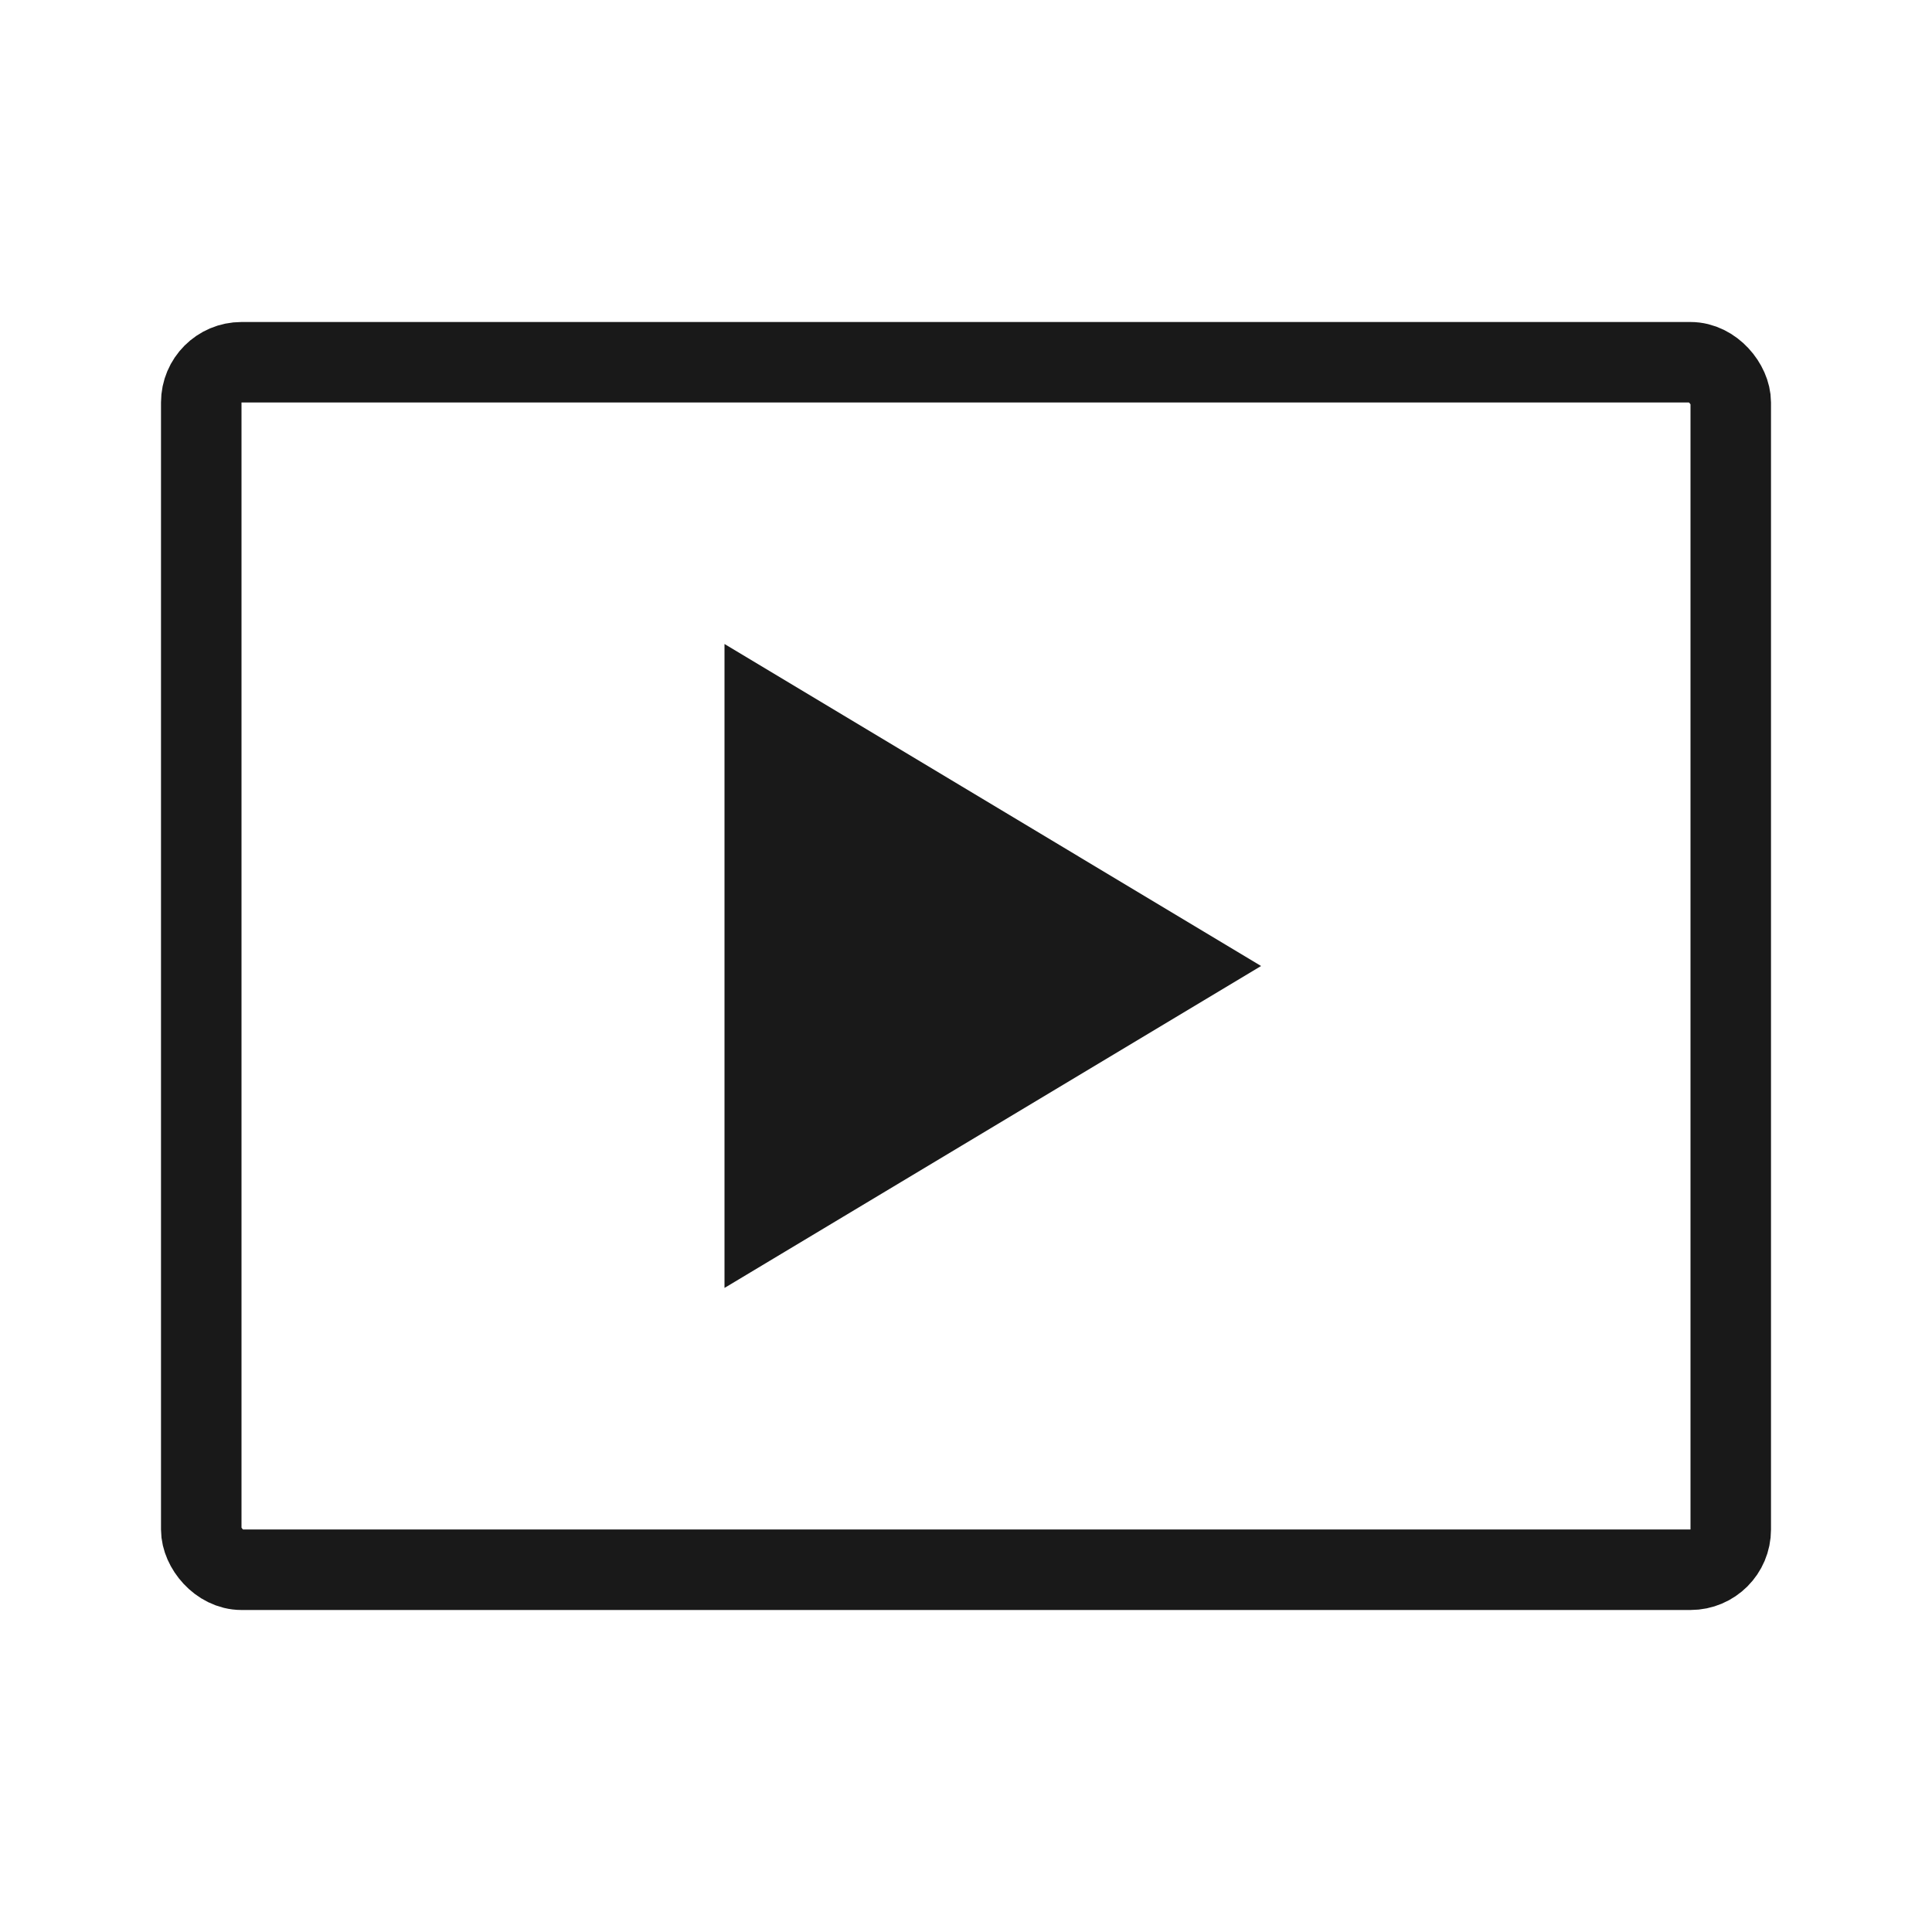
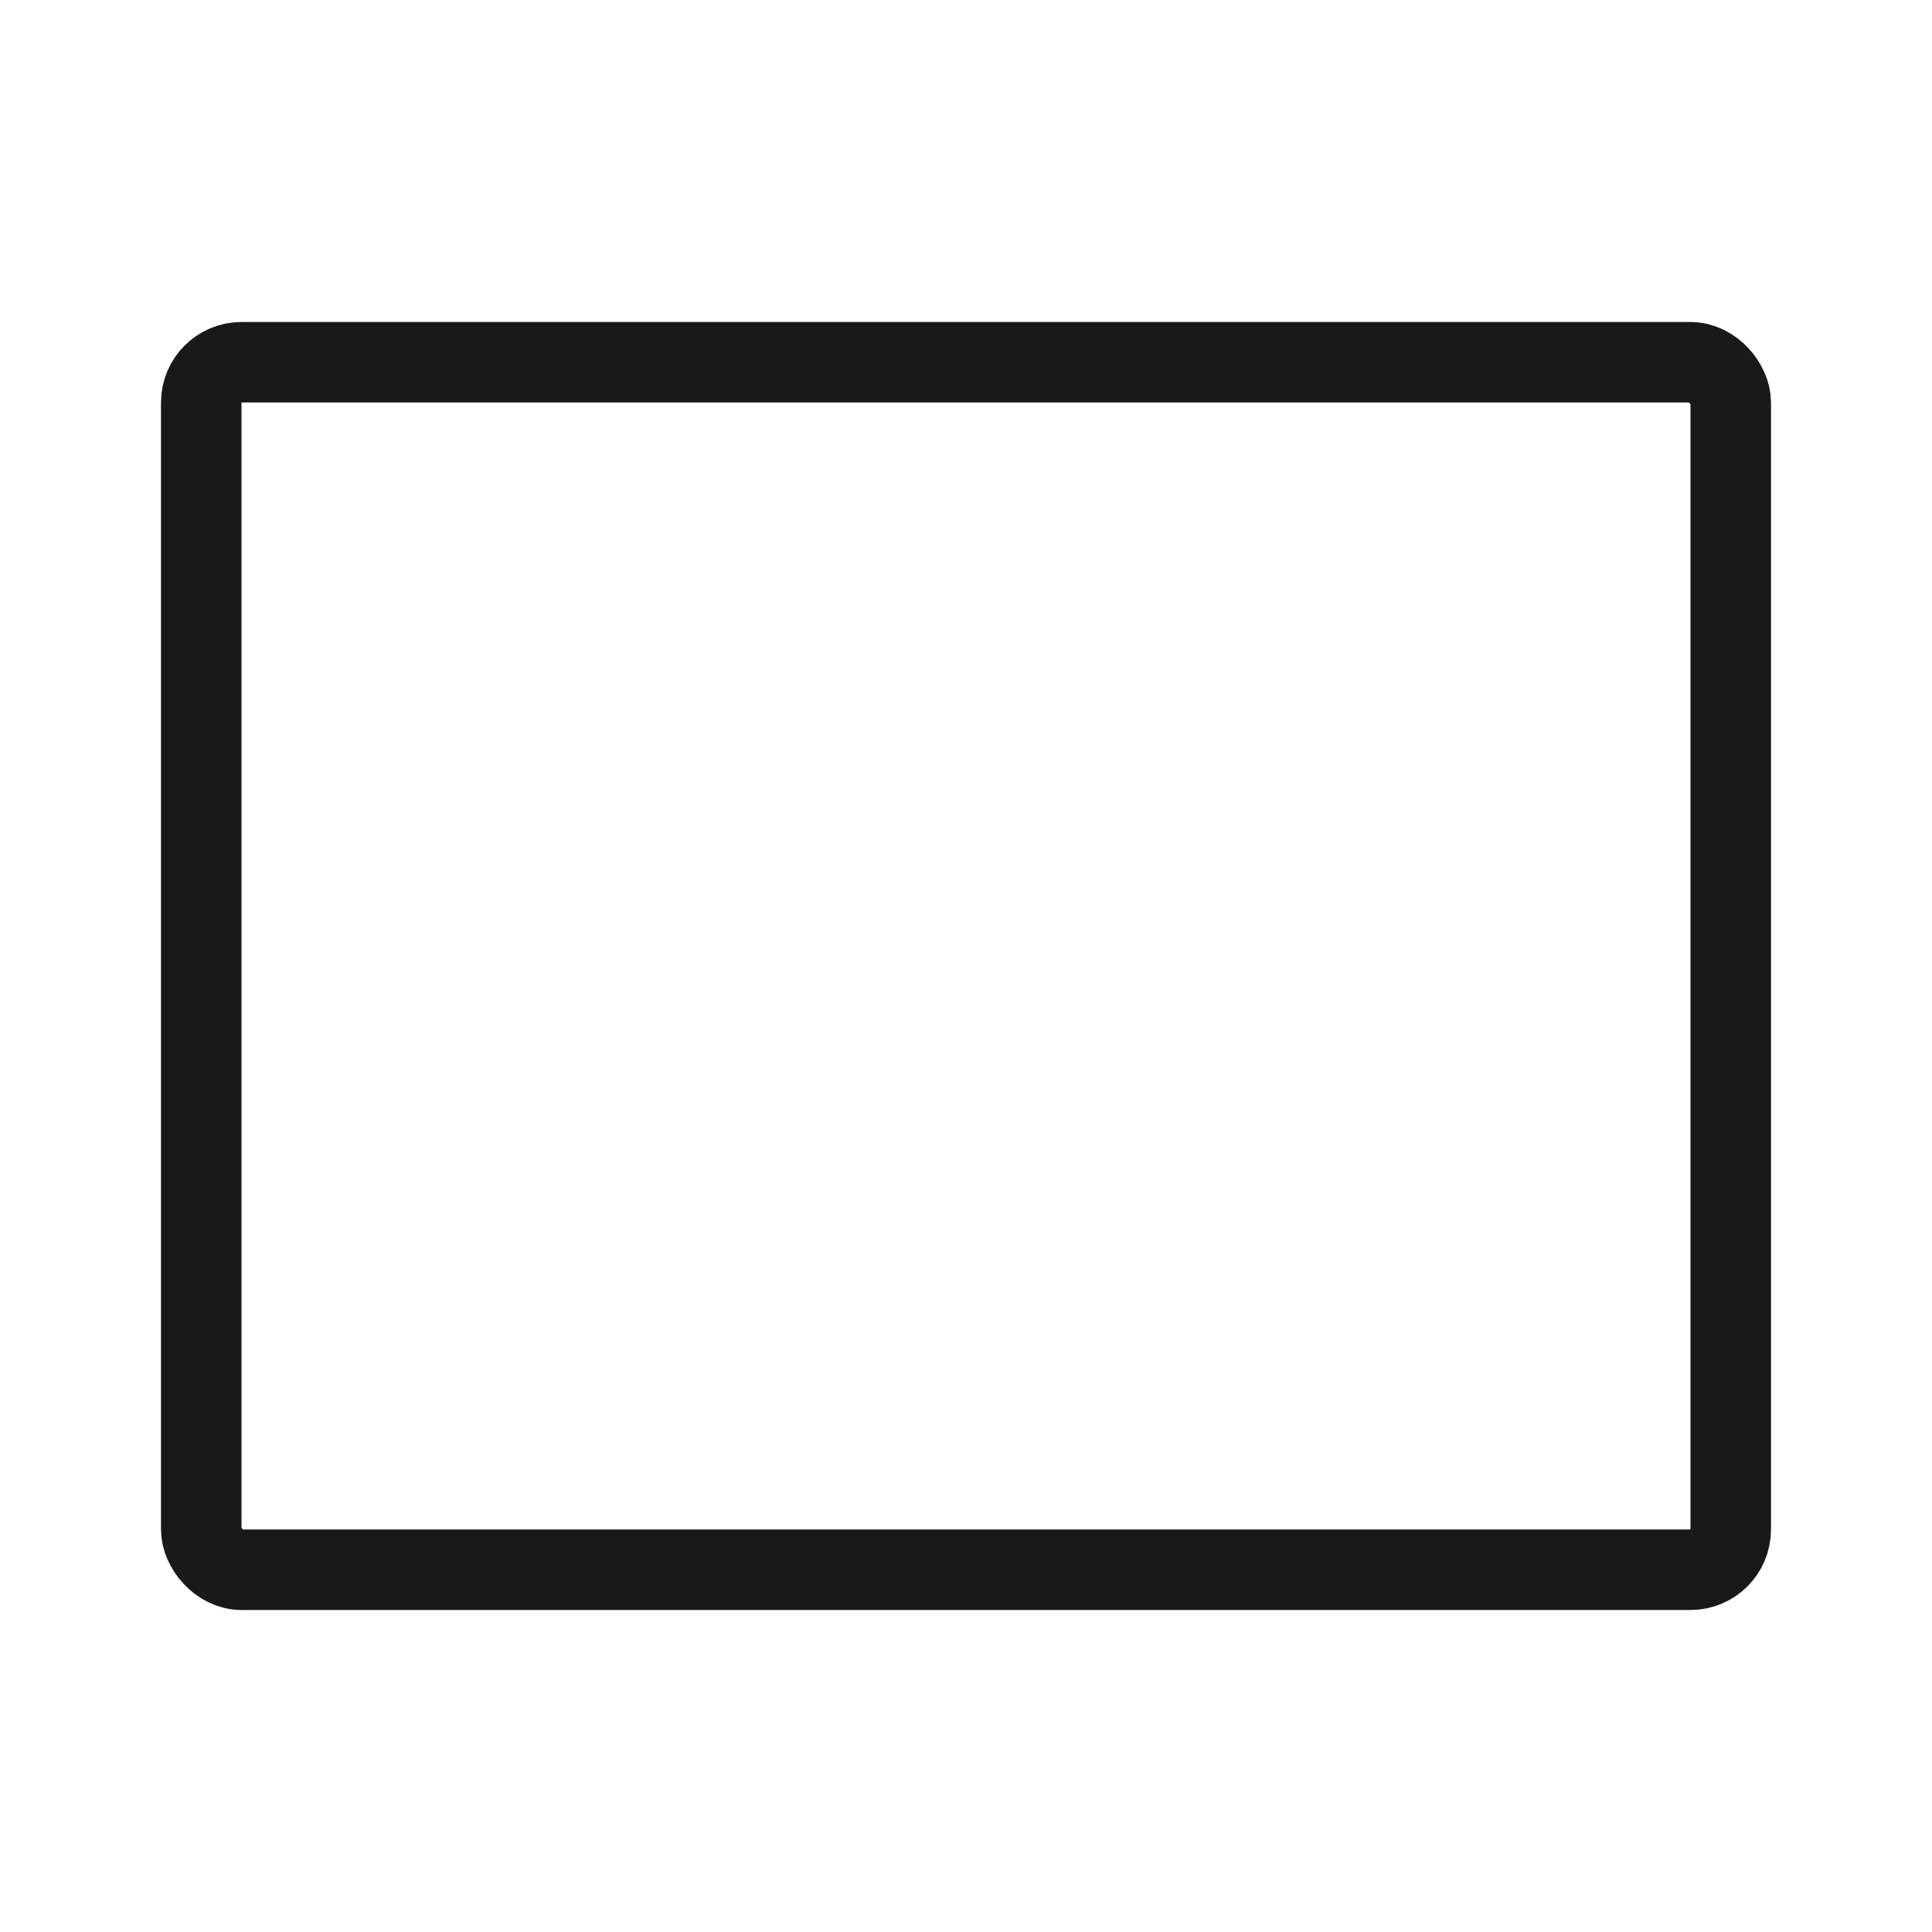
<svg xmlns="http://www.w3.org/2000/svg" width="24" height="24" viewBox="0 0 24 24" fill="none">
  <rect x="2.5" y="4.5" width="19" height="15" rx="0.5" stroke="#191919" />
-   <path d="M14.694 12L9.5 15.116V8.883L14.694 12Z" fill="#191919" stroke="#191919" />
</svg>